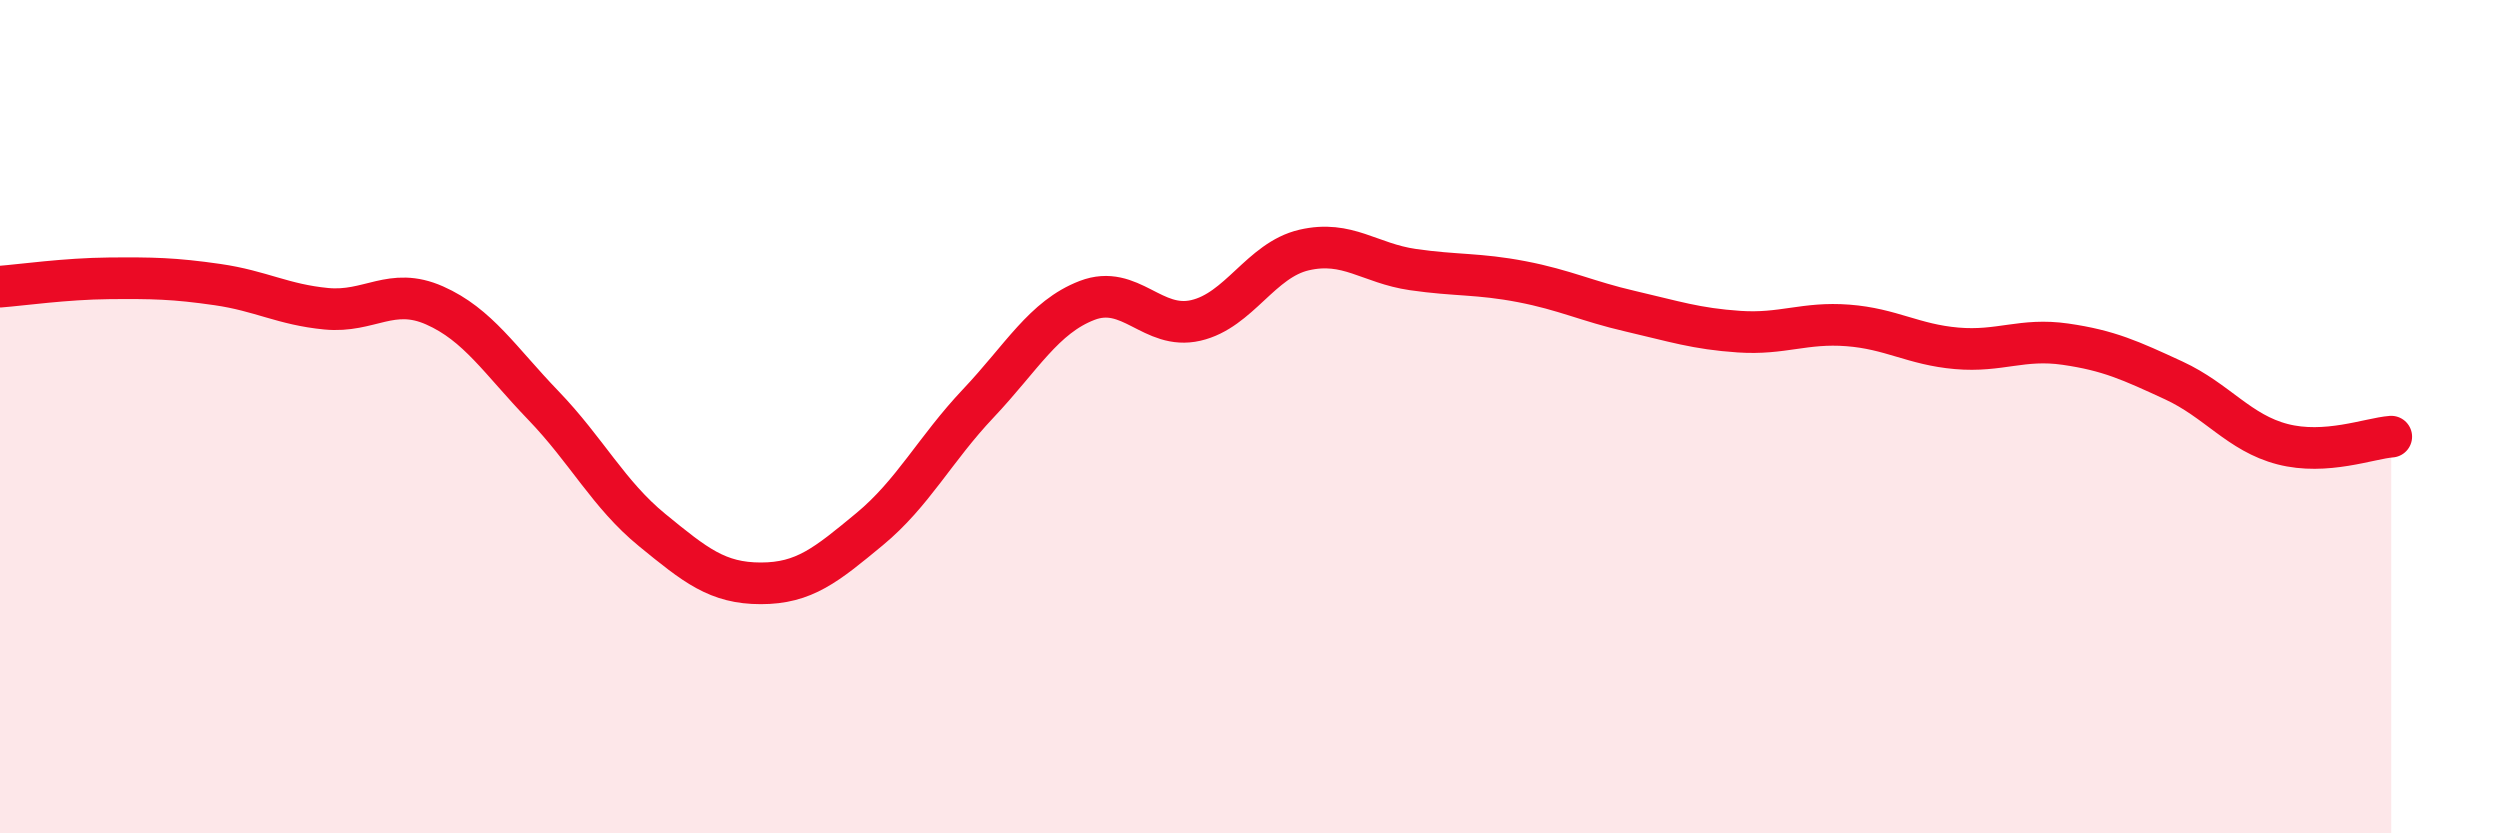
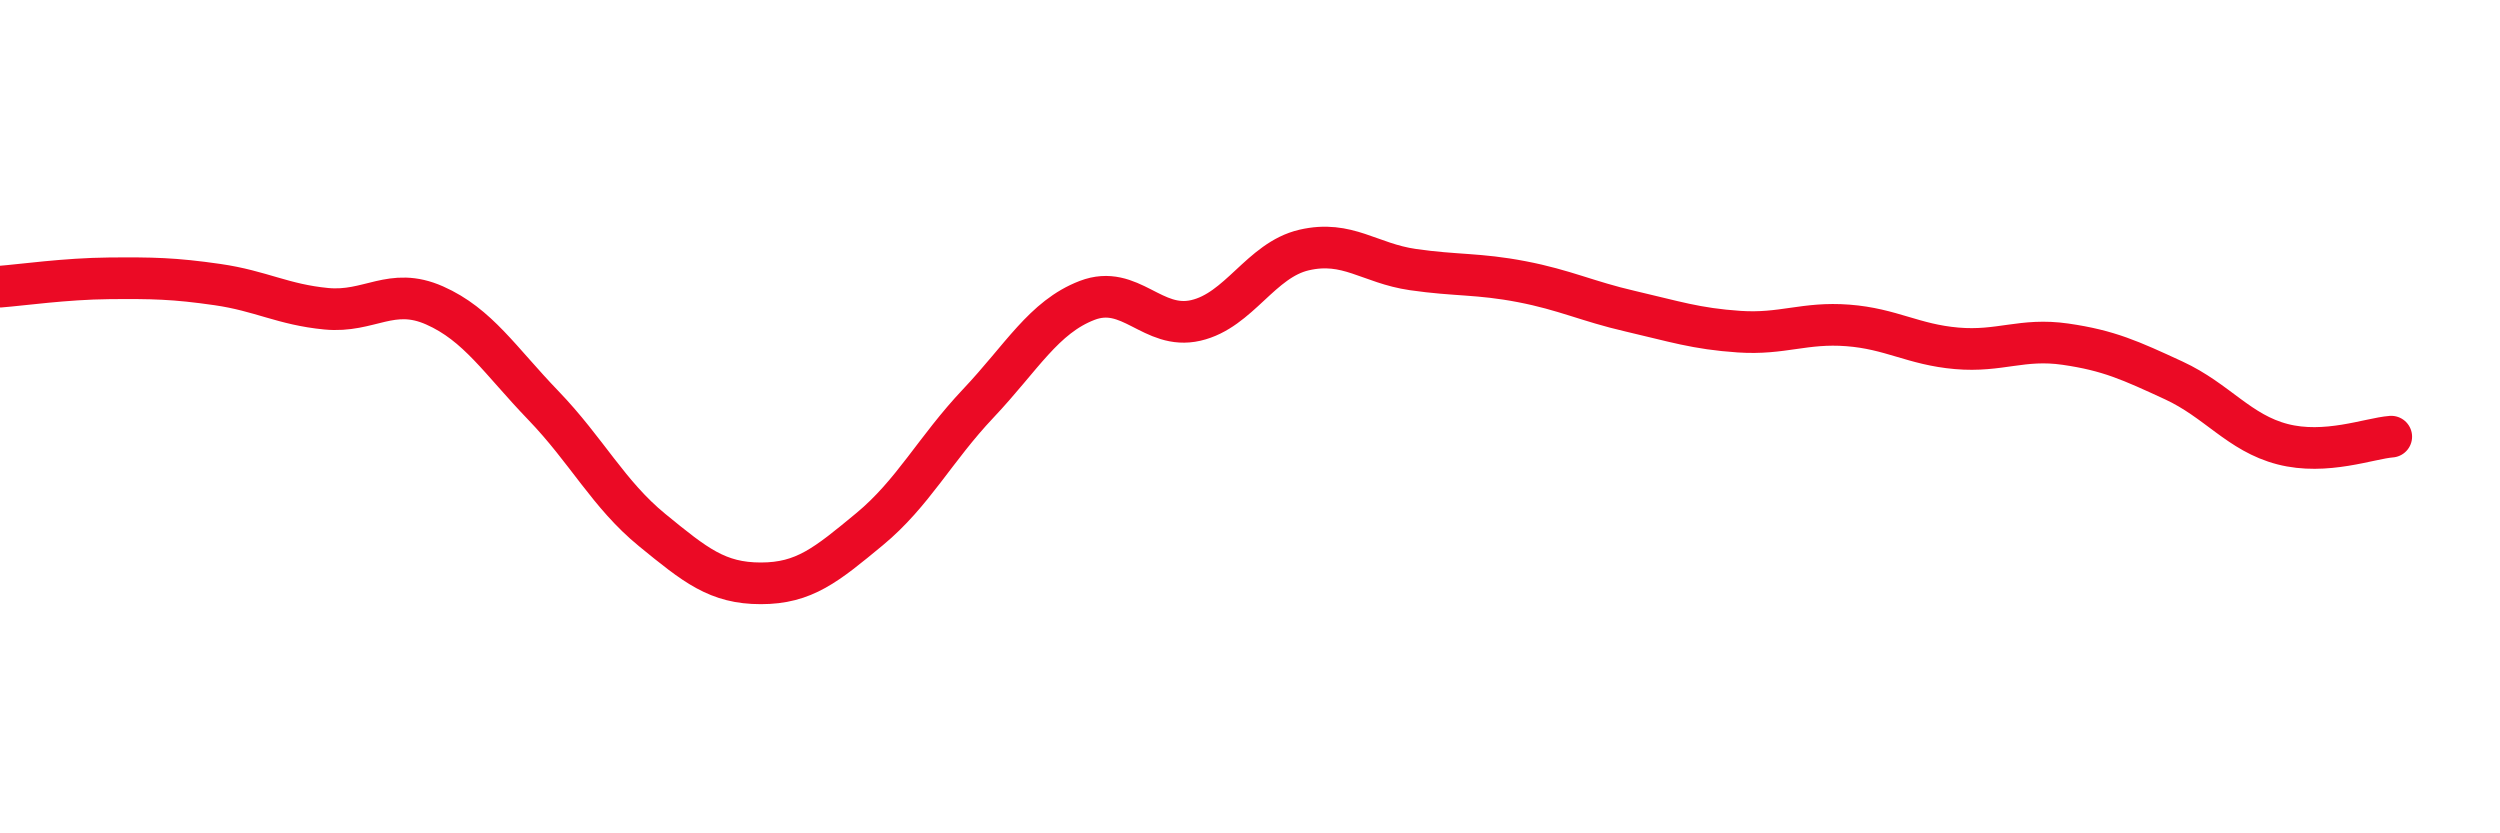
<svg xmlns="http://www.w3.org/2000/svg" width="60" height="20" viewBox="0 0 60 20">
-   <path d="M 0,6.88 C 0.52,6.84 1.57,6.69 2.61,6.68 C 3.65,6.67 4.18,6.68 5.22,6.83 C 6.26,6.98 6.79,7.31 7.83,7.41 C 8.87,7.51 9.39,6.87 10.43,7.33 C 11.47,7.79 12,8.65 13.04,9.73 C 14.08,10.81 14.61,11.87 15.65,12.72 C 16.69,13.57 17.22,14 18.26,14 C 19.3,14 19.83,13.56 20.87,12.7 C 21.91,11.84 22.44,10.78 23.48,9.68 C 24.52,8.58 25.05,7.61 26.09,7.21 C 27.13,6.81 27.66,7.93 28.7,7.69 C 29.74,7.45 30.26,6.24 31.3,6 C 32.34,5.76 32.87,6.32 33.91,6.47 C 34.95,6.62 35.48,6.56 36.52,6.76 C 37.56,6.96 38.09,7.23 39.13,7.47 C 40.17,7.71 40.7,7.89 41.74,7.96 C 42.78,8.03 43.31,7.73 44.35,7.81 C 45.39,7.89 45.92,8.27 46.96,8.36 C 48,8.45 48.53,8.11 49.57,8.26 C 50.61,8.41 51.13,8.65 52.17,9.13 C 53.21,9.61 53.74,10.39 54.78,10.66 C 55.82,10.93 56.87,10.52 57.39,10.48L57.39 20L0 20Z" fill="#EB0A25" opacity="0.1" stroke-linecap="round" stroke-linejoin="round" />
  <path d="M 0,6.88 C 0.52,6.84 1.57,6.69 2.61,6.68 C 3.65,6.67 4.18,6.68 5.22,6.83 C 6.26,6.98 6.79,7.31 7.83,7.41 C 8.87,7.51 9.39,6.87 10.43,7.33 C 11.47,7.79 12,8.65 13.04,9.73 C 14.08,10.81 14.61,11.87 15.65,12.72 C 16.69,13.57 17.22,14 18.26,14 C 19.3,14 19.83,13.56 20.87,12.7 C 21.91,11.84 22.44,10.78 23.48,9.68 C 24.52,8.58 25.05,7.61 26.09,7.21 C 27.13,6.81 27.66,7.93 28.7,7.69 C 29.74,7.45 30.26,6.24 31.3,6 C 32.34,5.76 32.87,6.32 33.91,6.47 C 34.95,6.62 35.48,6.56 36.52,6.76 C 37.56,6.96 38.09,7.23 39.13,7.47 C 40.17,7.71 40.7,7.89 41.74,7.96 C 42.78,8.03 43.31,7.73 44.35,7.81 C 45.39,7.89 45.92,8.27 46.96,8.36 C 48,8.45 48.53,8.11 49.57,8.26 C 50.61,8.41 51.13,8.65 52.17,9.13 C 53.21,9.61 53.74,10.39 54.78,10.66 C 55.82,10.93 56.87,10.52 57.39,10.48" stroke="#EB0A25" stroke-width="1" fill="none" stroke-linecap="round" stroke-linejoin="round" />
</svg>